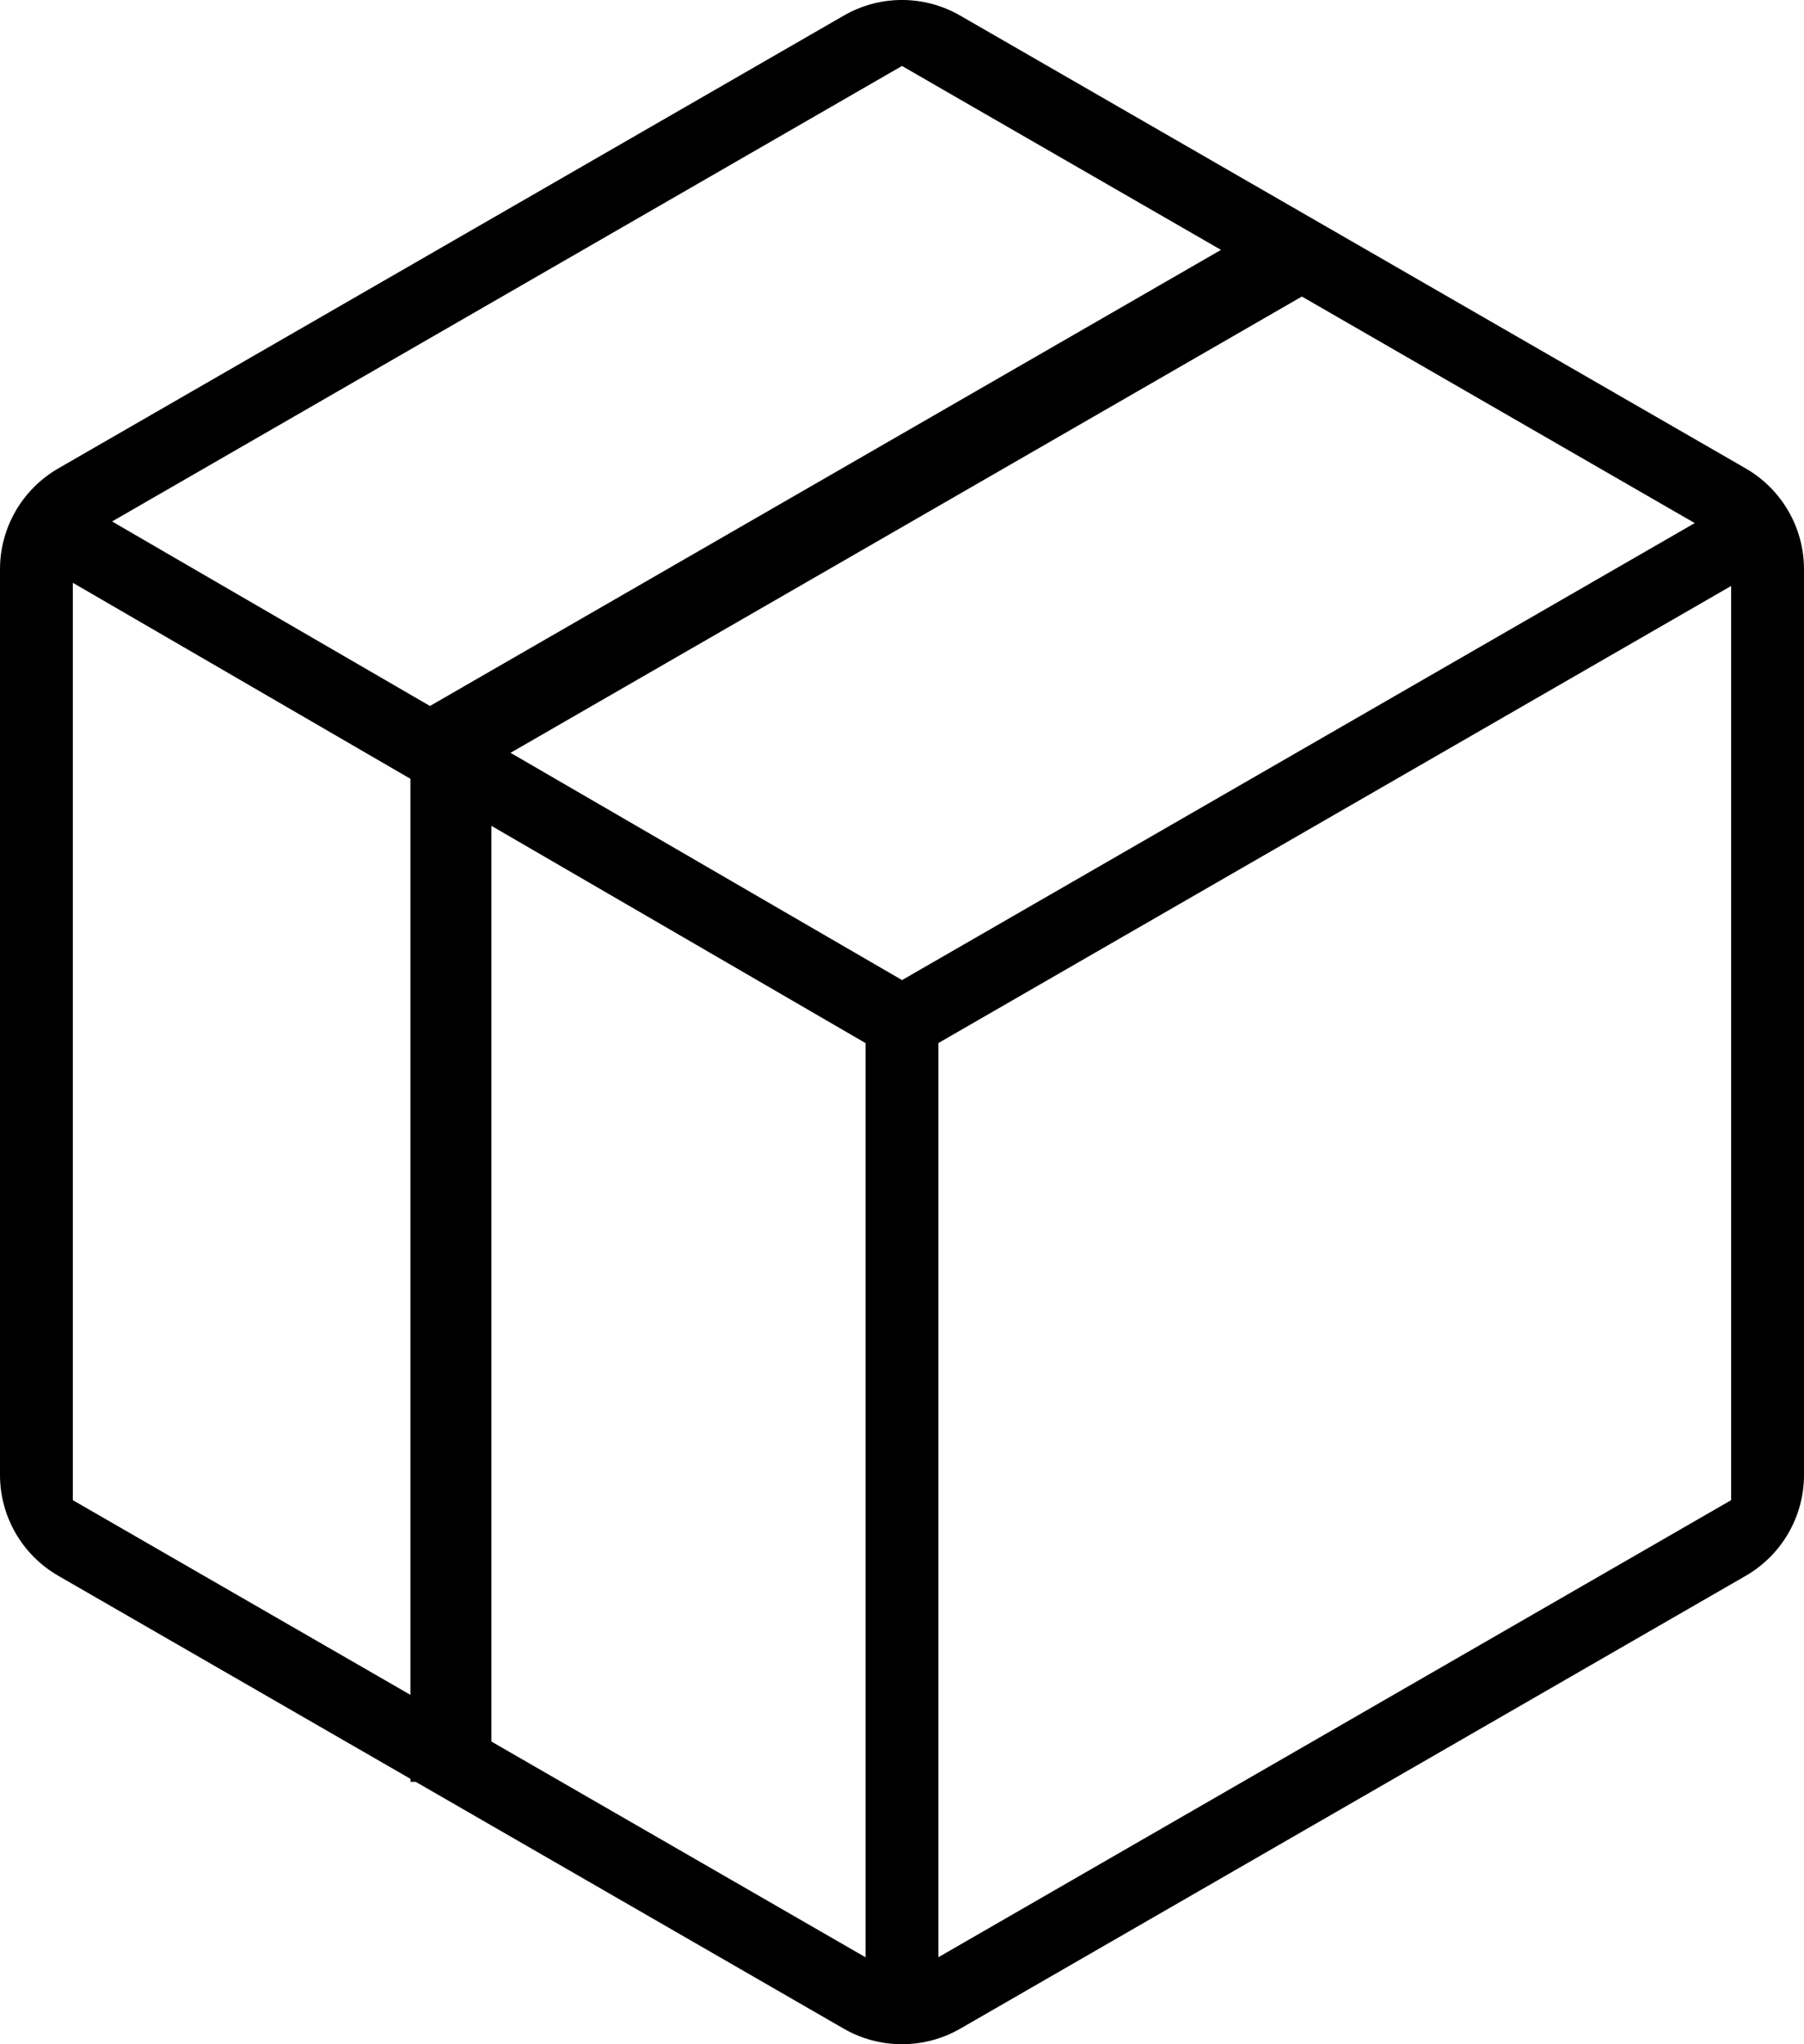
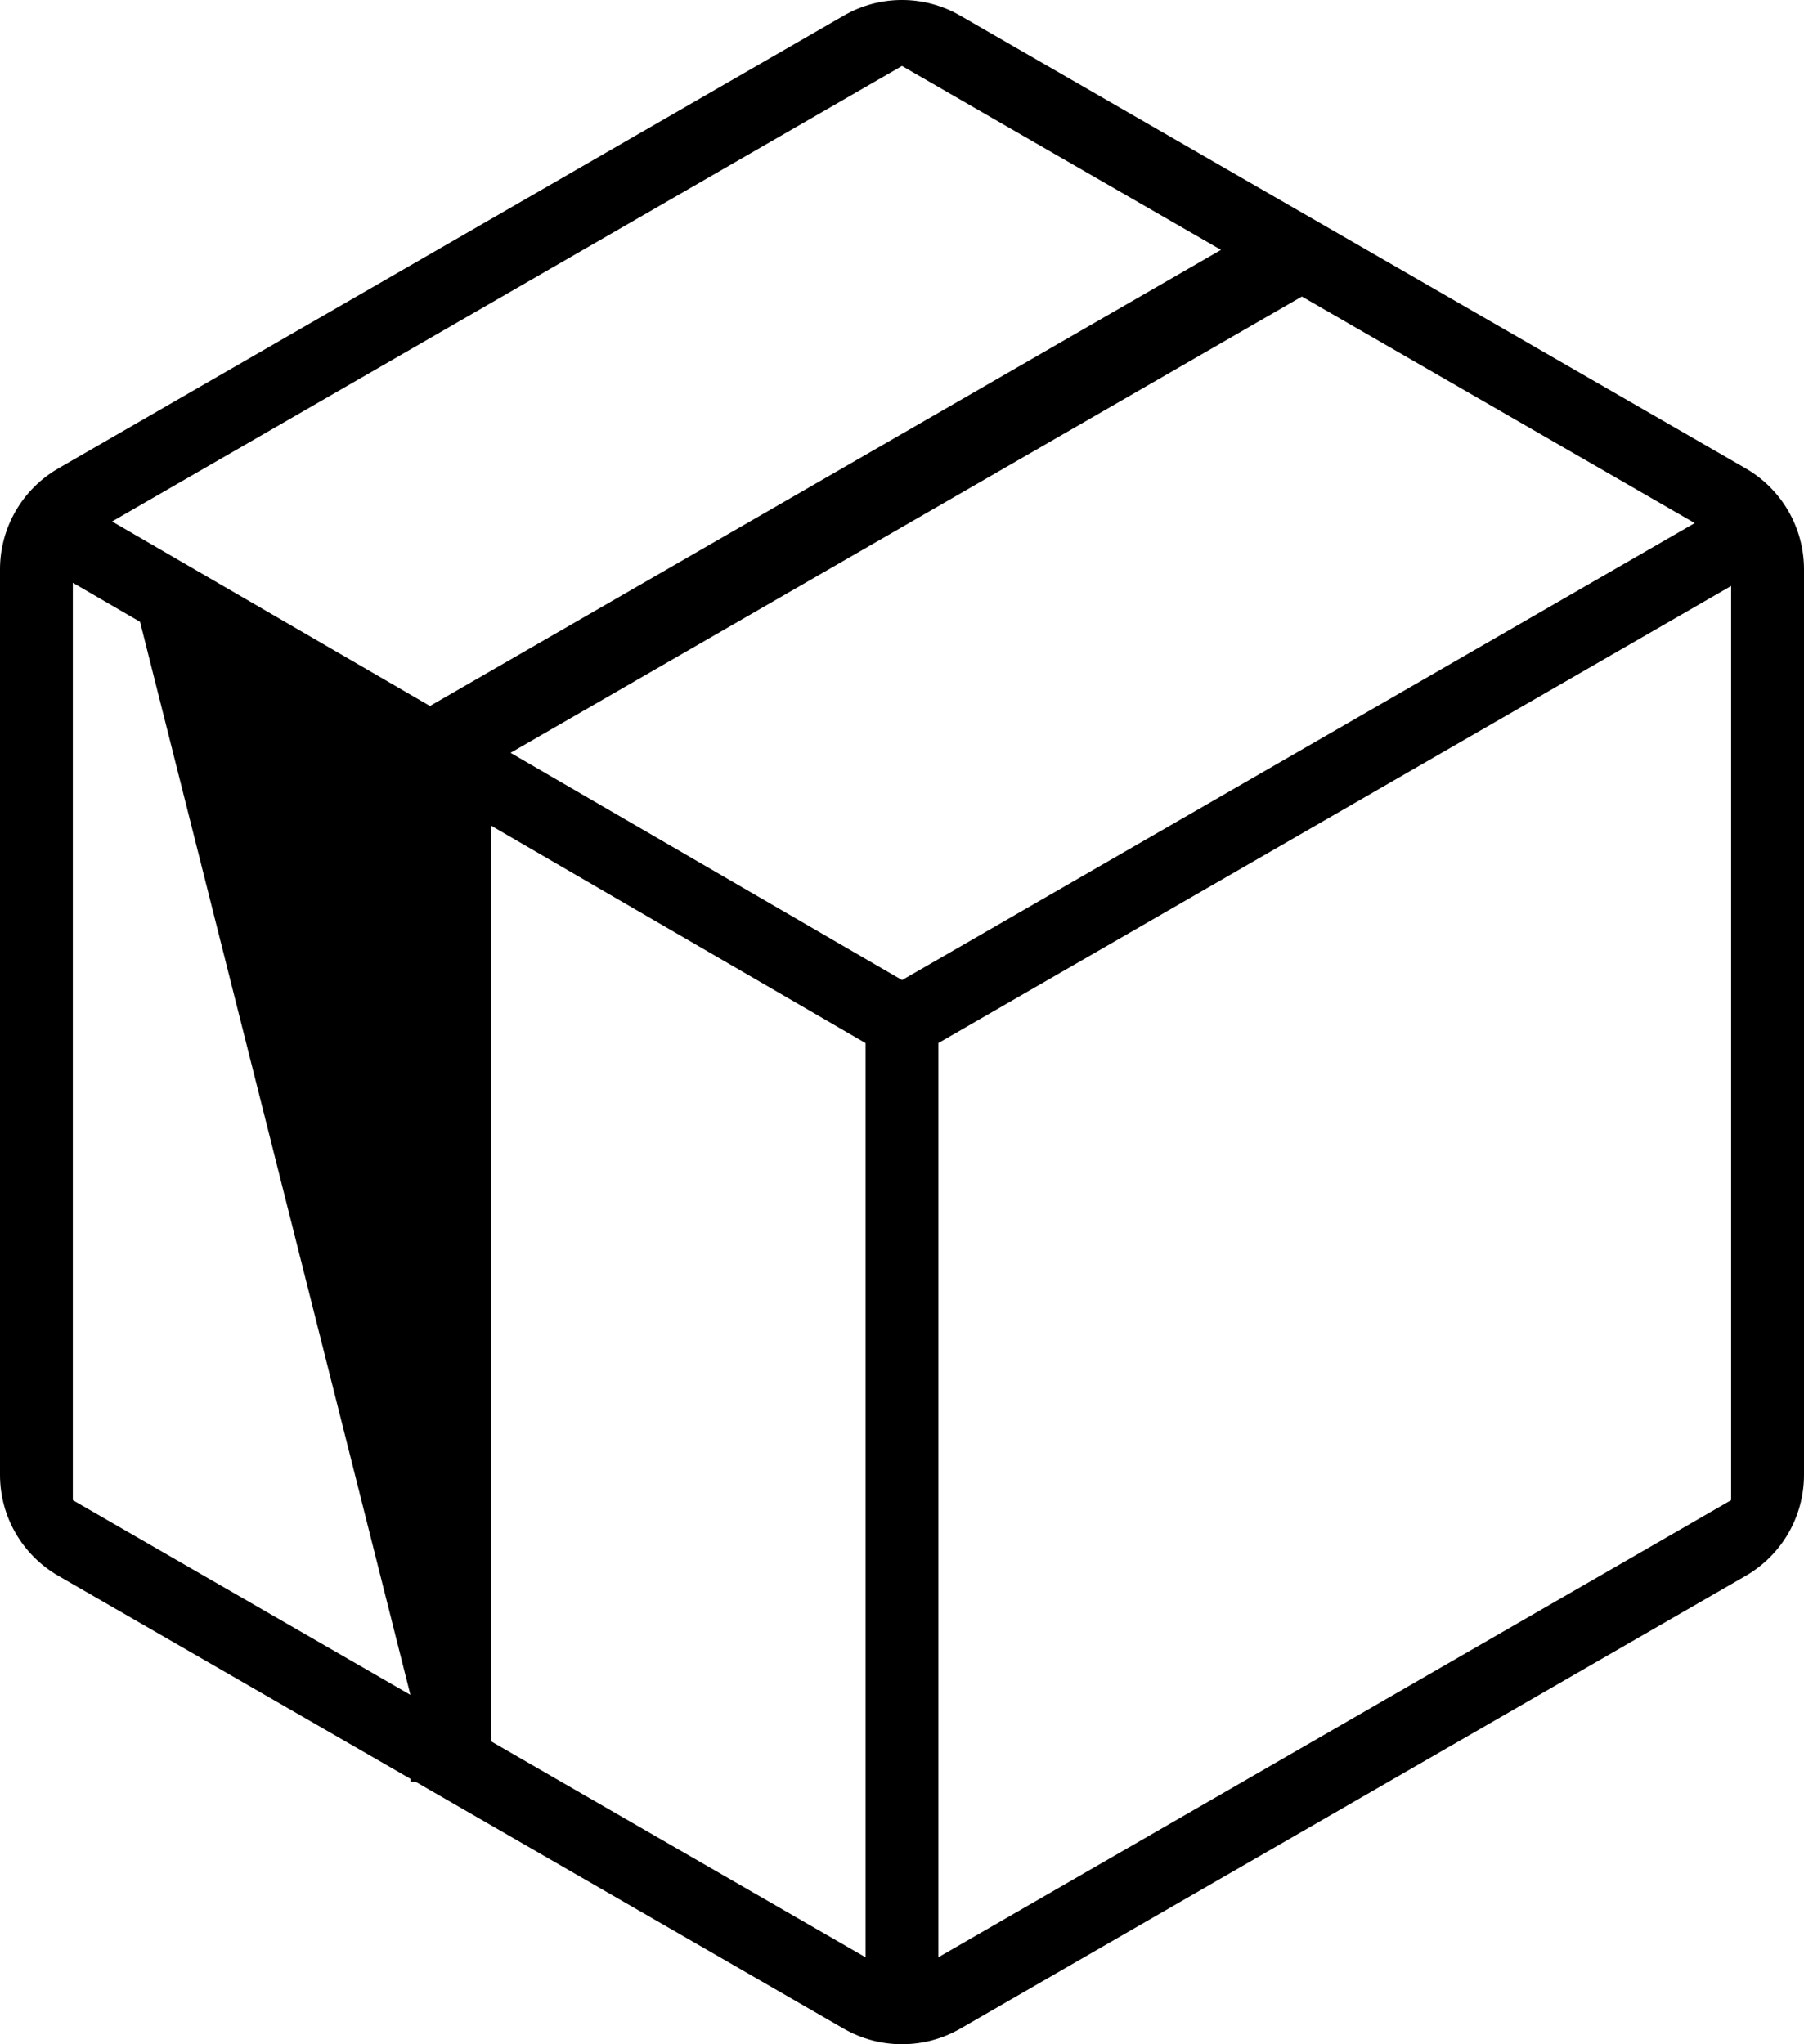
<svg xmlns="http://www.w3.org/2000/svg" width="30" height="34" viewBox="0 0 30 34" fill="none">
-   <path d="M0.969 7.791L14.031 0.26C14.63 -0.087 15.369 -0.087 15.969 0.26L29.031 7.791C29.63 8.137 30 8.776 30 9.468V24.532C30 25.224 29.63 25.863 29.031 26.209L15.969 33.741C15.37 34.086 14.63 34.086 14.031 33.741L6.912 29.635H6.826V29.586L0.97 26.209C0.37 25.863 0 25.224 0 24.532L0 9.468C0 8.776 0.37 8.137 0.969 7.791L0.969 7.791ZM15.605 32.553L28.788 24.951V9.746L15.605 17.348V32.553ZM15.001 16.301L28.183 8.7L21.65 4.932L8.49 12.521L15.001 16.301ZM8.171 28.965L11.545 30.911L14.394 32.554V17.349L8.171 13.735V28.965ZM7.15 11.742L20.305 4.156L16.185 1.781L15 1.097L1.864 8.673L3 9.333L7.15 11.742ZM1.211 24.951L2.291 25.574L6.825 28.189V12.953L2.329 10.342L1.211 9.693L1.211 24.951Z" fill="black" />
+   <path d="M0.969 7.791L14.031 0.26C14.63 -0.087 15.369 -0.087 15.969 0.26L29.031 7.791C29.63 8.137 30 8.776 30 9.468V24.532C30 25.224 29.63 25.863 29.031 26.209L15.969 33.741C15.37 34.086 14.63 34.086 14.031 33.741L6.912 29.635H6.826V29.586L0.97 26.209C0.37 25.863 0 25.224 0 24.532L0 9.468C0 8.776 0.37 8.137 0.969 7.791L0.969 7.791ZM15.605 32.553L28.788 24.951V9.746L15.605 17.348V32.553ZM15.001 16.301L28.183 8.7L21.65 4.932L8.49 12.521L15.001 16.301ZM8.171 28.965L11.545 30.911L14.394 32.554V17.349L8.171 13.735V28.965ZM7.15 11.742L20.305 4.156L16.185 1.781L15 1.097L1.864 8.673L3 9.333L7.15 11.742ZM1.211 24.951L2.291 25.574L6.825 28.189L2.329 10.342L1.211 9.693L1.211 24.951Z" fill="black" />
</svg>